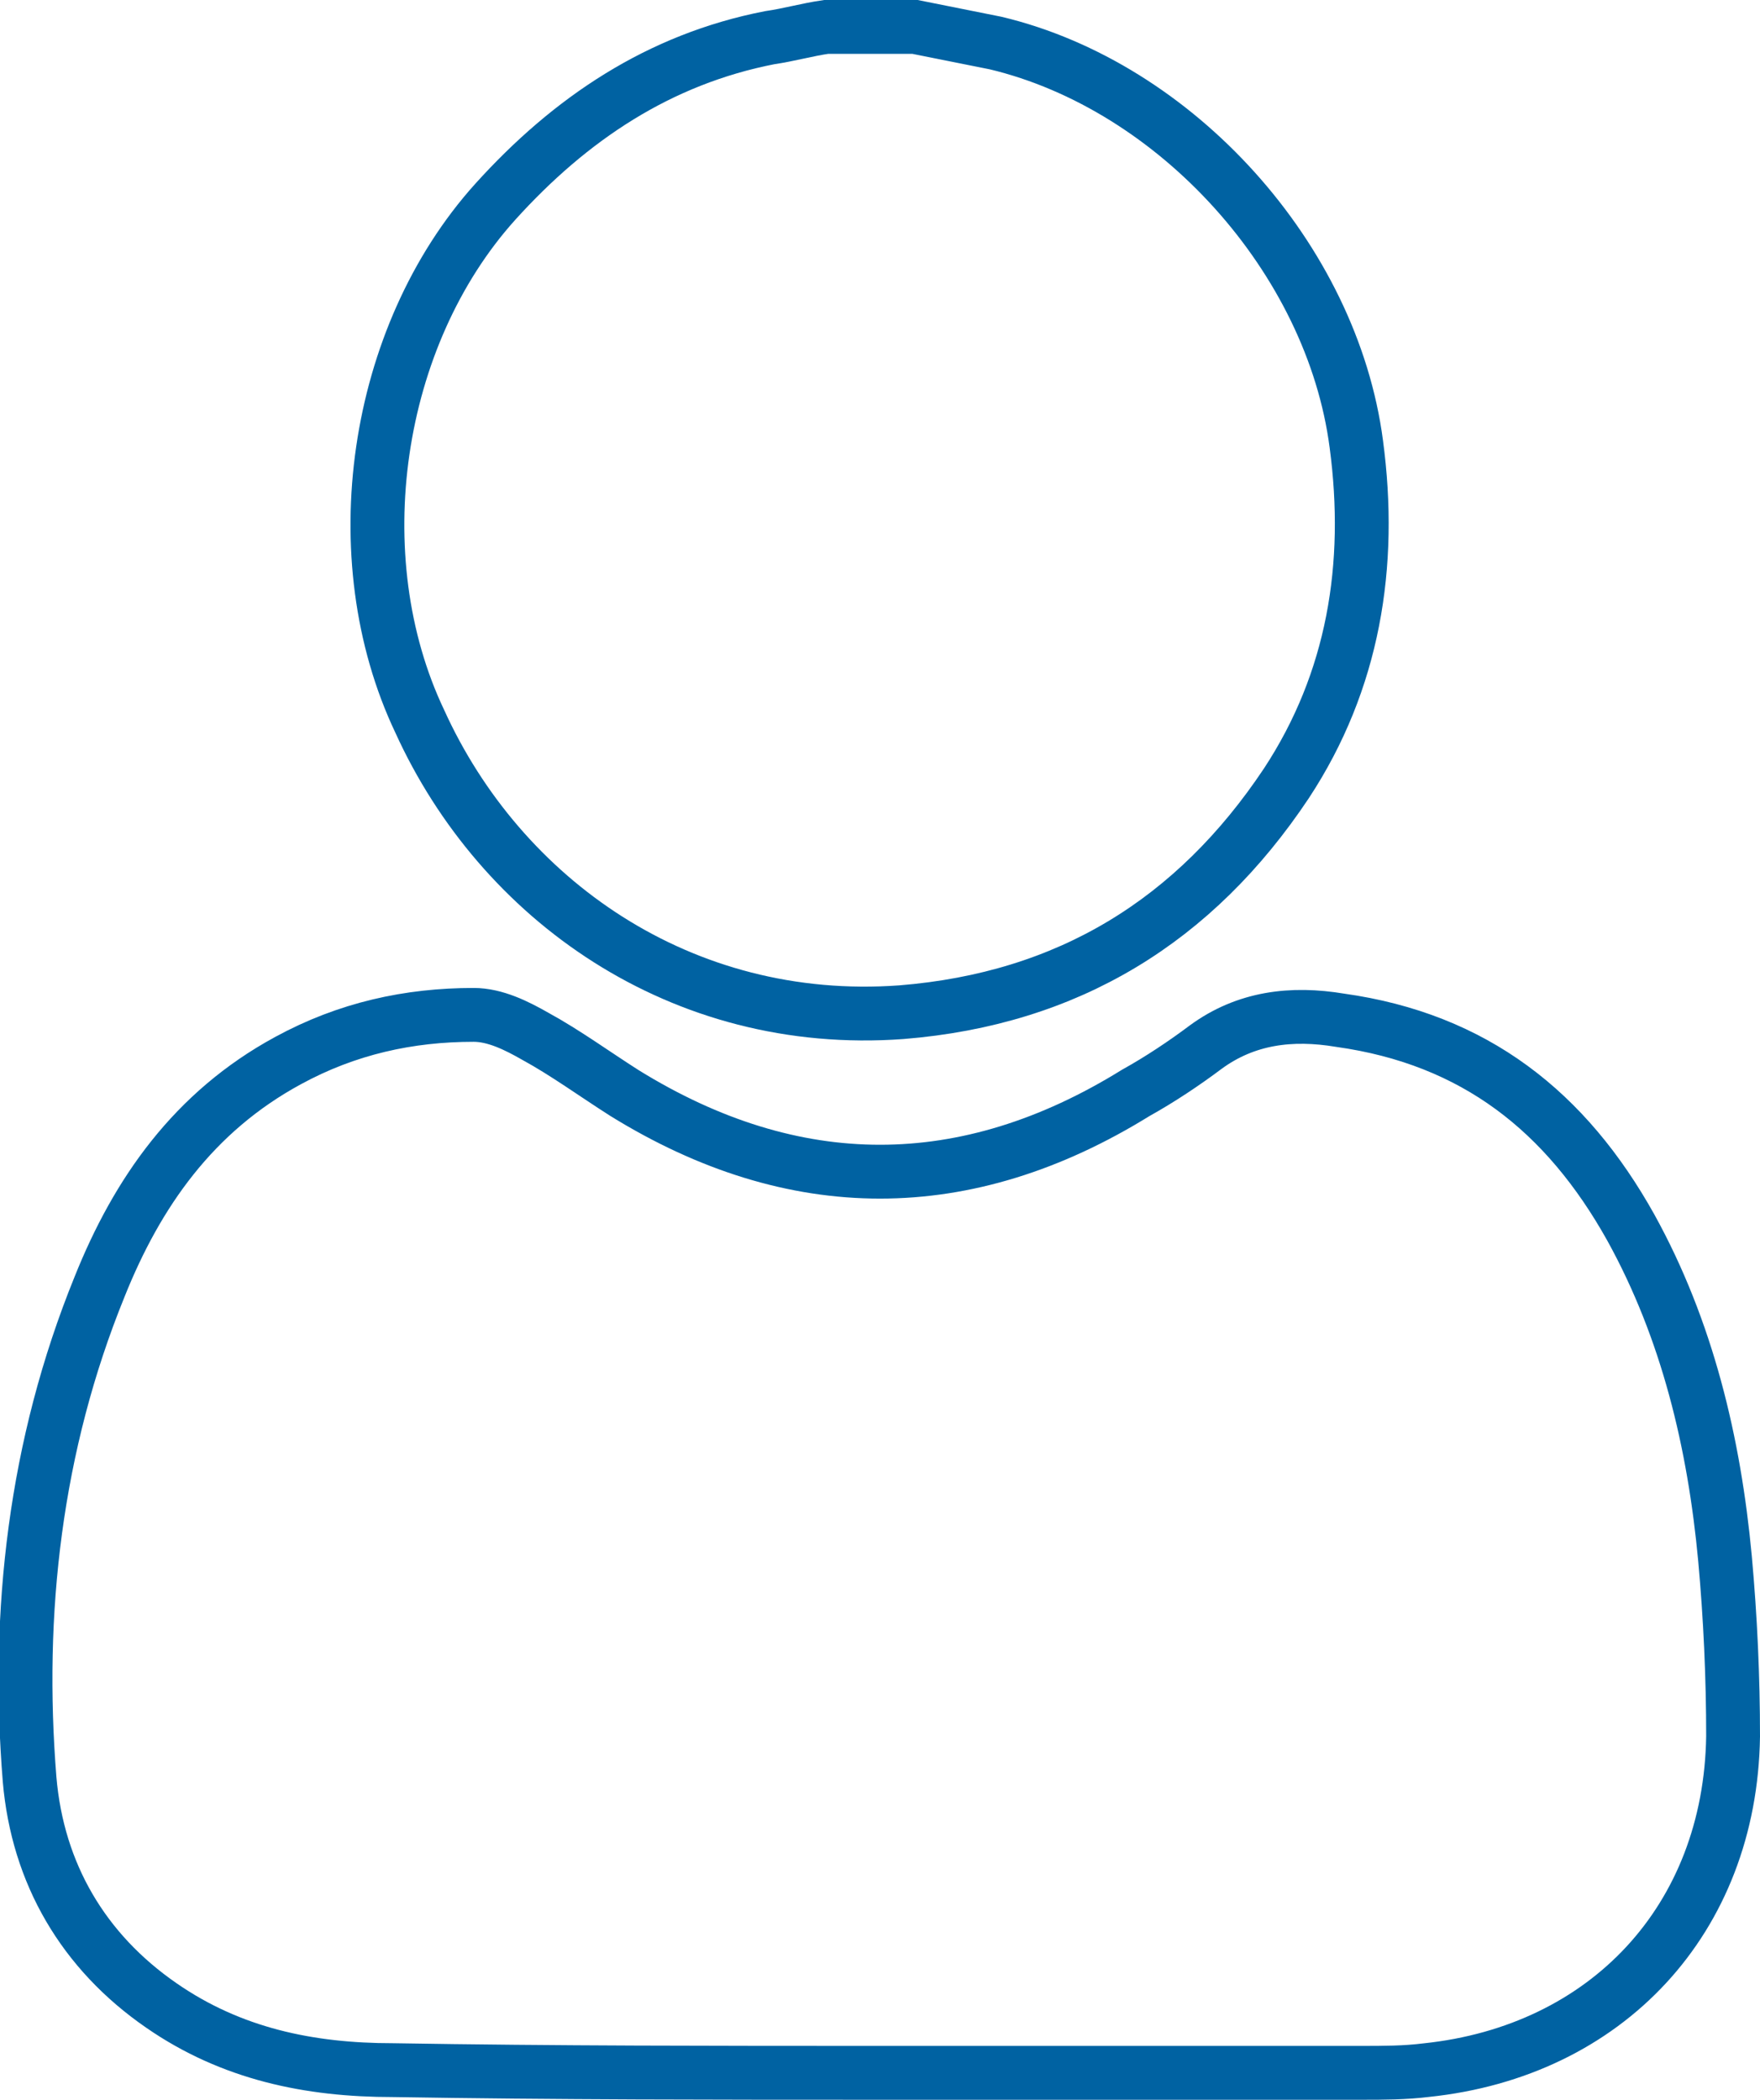
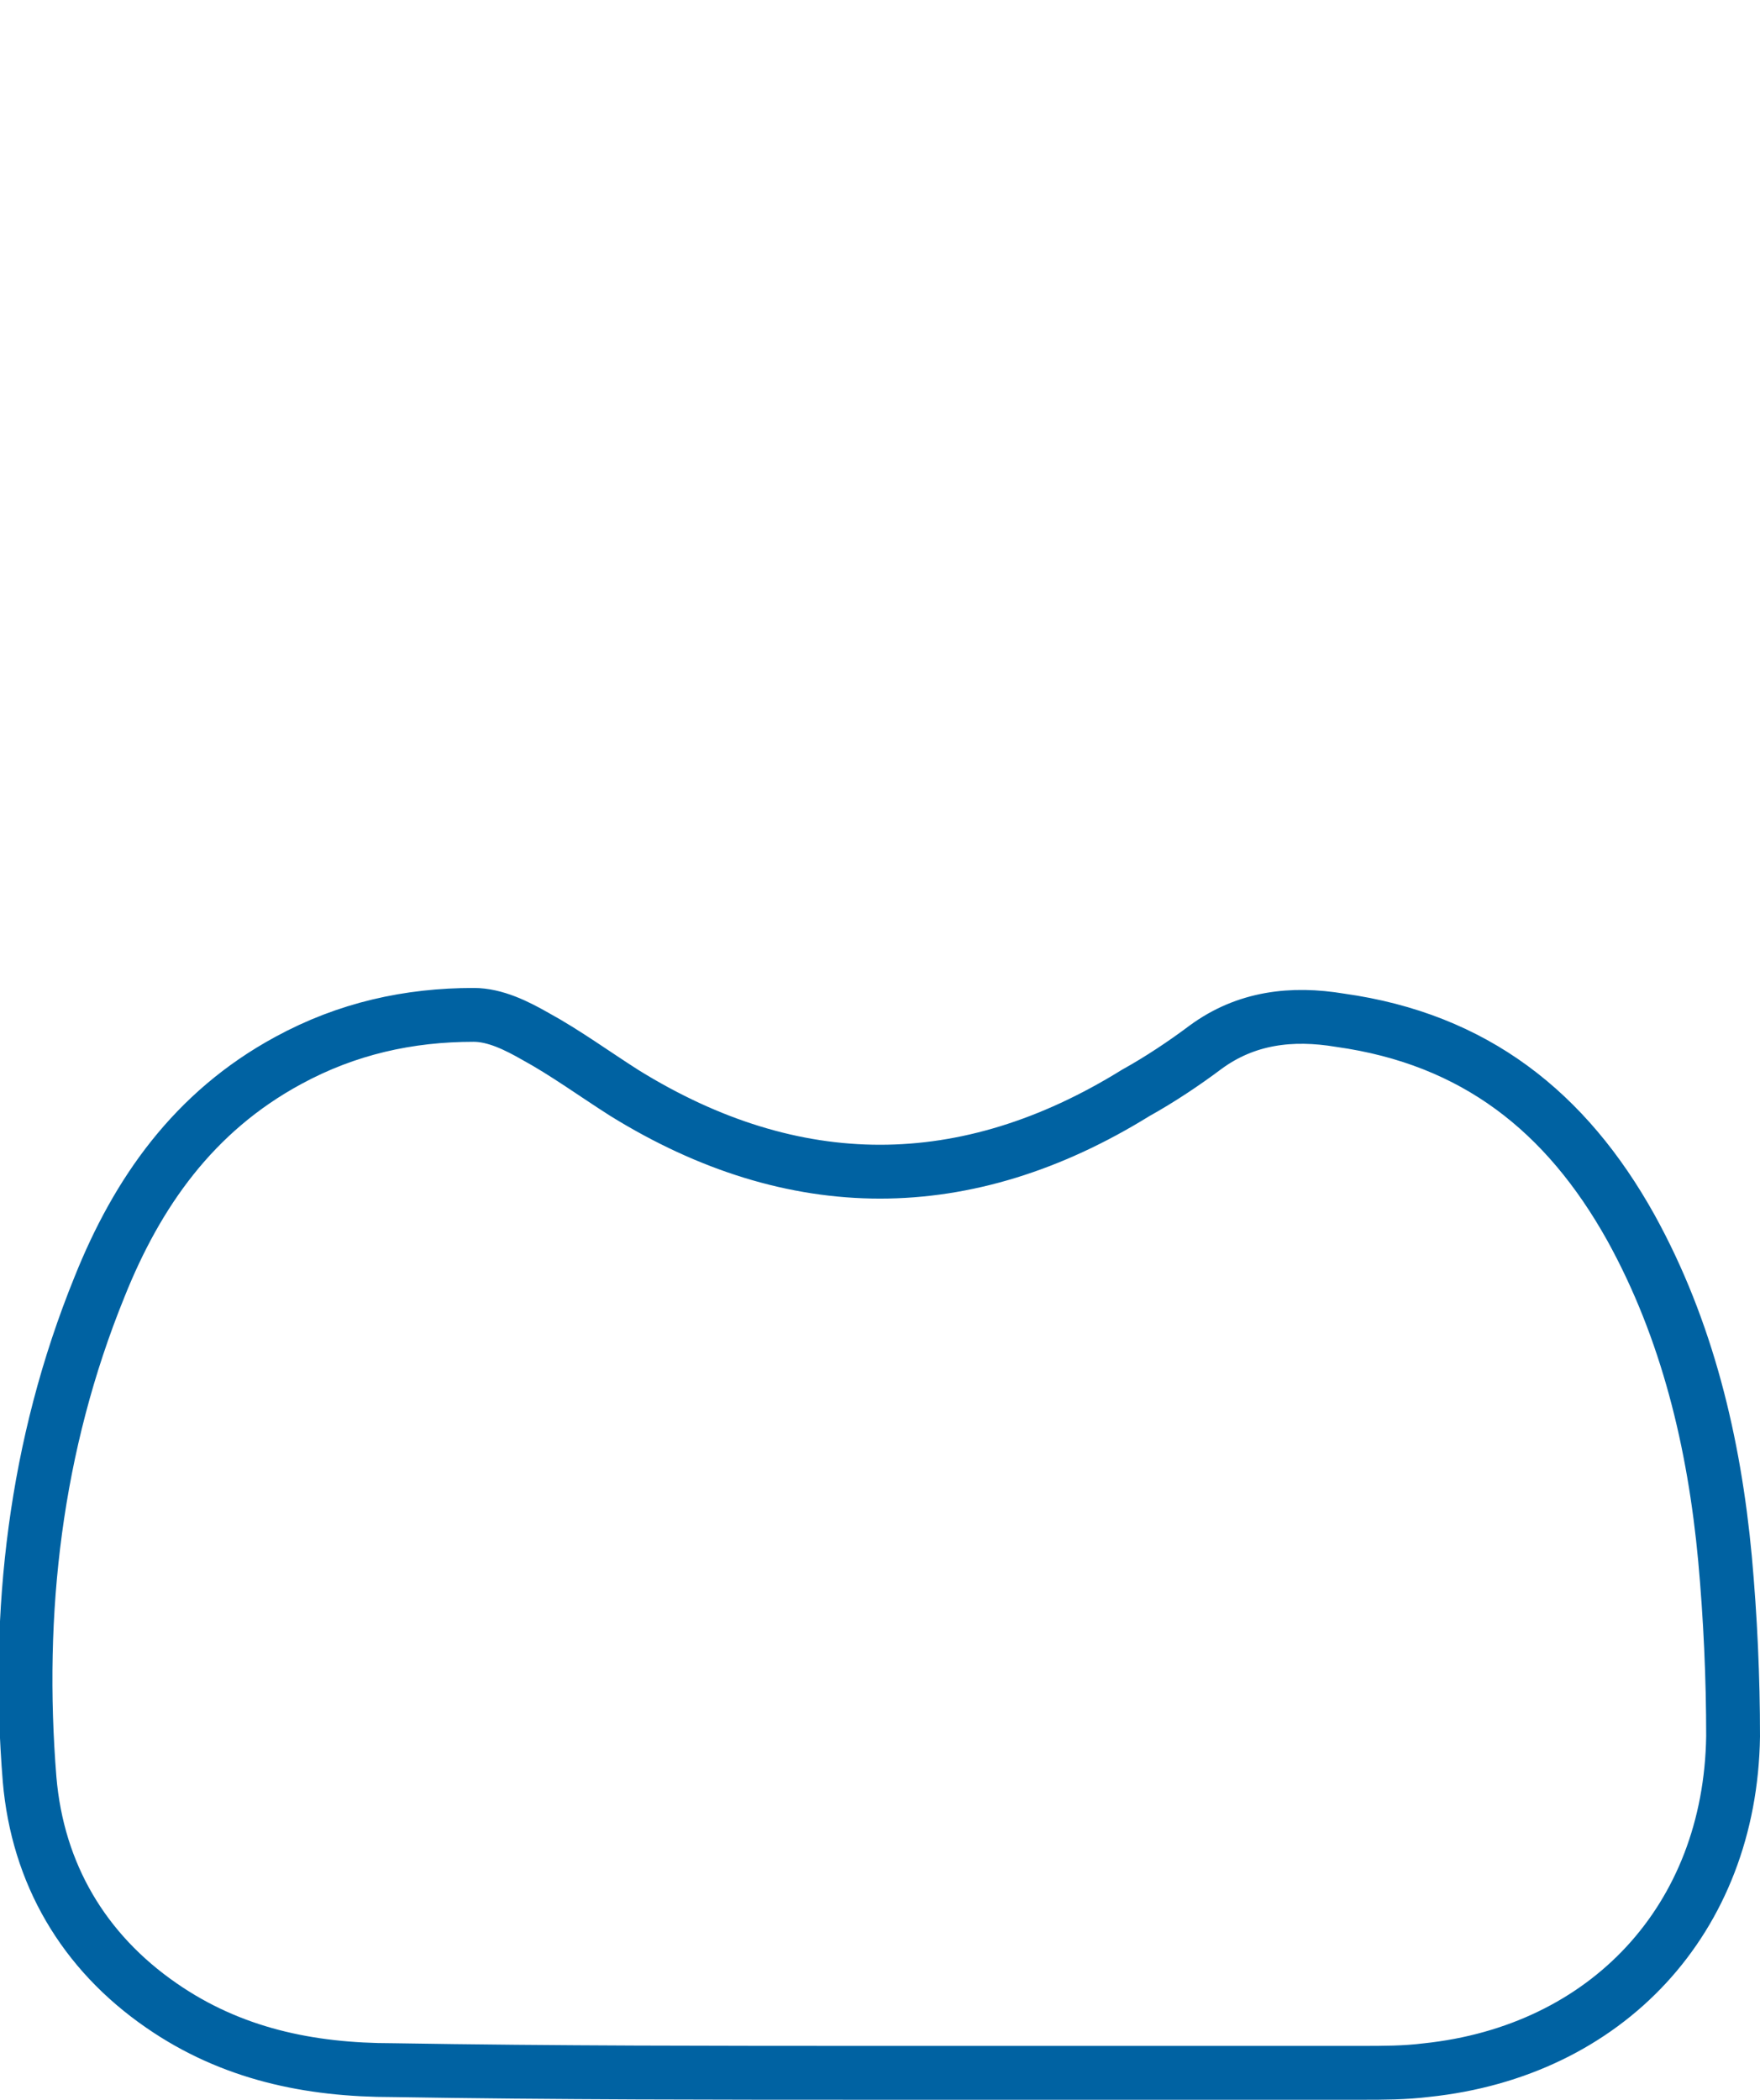
<svg xmlns="http://www.w3.org/2000/svg" version="1.1" x="0px" y="0px" viewBox="0 0 65.4 78" style="enable-background:new 0 0 65.4 78;" xml:space="preserve">
  <style type="text/css">
	.st0{fill:none;stroke:#0062A2;stroke-width:2;stroke-miterlimit:10;}
	.st1{fill:none;stroke:#0062A2;stroke-miterlimit:10;}
</style>
  <g>
</g>
  <g>
</g>
  <g>
</g>
  <g>
</g>
  <g>
</g>
  <g>
    <g>
      <path class="st0" d="M32.7,77c6,0,11.9,0,17.9,0c0.8,0,1.6,0,2.4-0.1c6.7-0.7,11.3-5.6,11.4-12.4c0-2.2-0.1-4.4-0.3-6.6    c-0.4-4.3-1.4-8.5-3.5-12.3c-2.4-4.3-5.8-7-10.8-7.7c-1.8-0.3-3.5-0.1-5,1c-0.8,0.6-1.7,1.2-2.6,1.7c-6.3,3.9-12.7,3.9-19,0    c-1.1-0.7-2.2-1.5-3.3-2.1c-0.7-0.4-1.5-0.8-2.3-0.8c-2.4,0-4.7,0.5-6.9,1.7c-3.5,1.9-5.6,4.9-7,8.4c-2.4,5.9-3.1,12.1-2.6,18.3    c0.3,3.5,2,6.4,4.9,8.4c2.6,1.8,5.5,2.4,8.6,2.4C20.6,77,26.7,77,32.7,77z" />
-       <path class="st0" d="M34,1c1,0.2,2,0.4,3,0.6c6.7,1.6,12.5,8,13.4,14.9c0.6,4.5-0.1,8.8-2.6,12.6c-3.4,5.1-8.1,8-14.3,8.5    c-8.2,0.6-14.9-4.2-17.9-10.8c-2.9-6.1-1.7-14.3,2.8-19.3c2.8-3.1,6.1-5.3,10.2-6.1c0.7-0.1,1.4-0.3,2.1-0.4H34z" />
    </g>
  </g>
  <g>
</g>
  <g>
</g>
</svg>